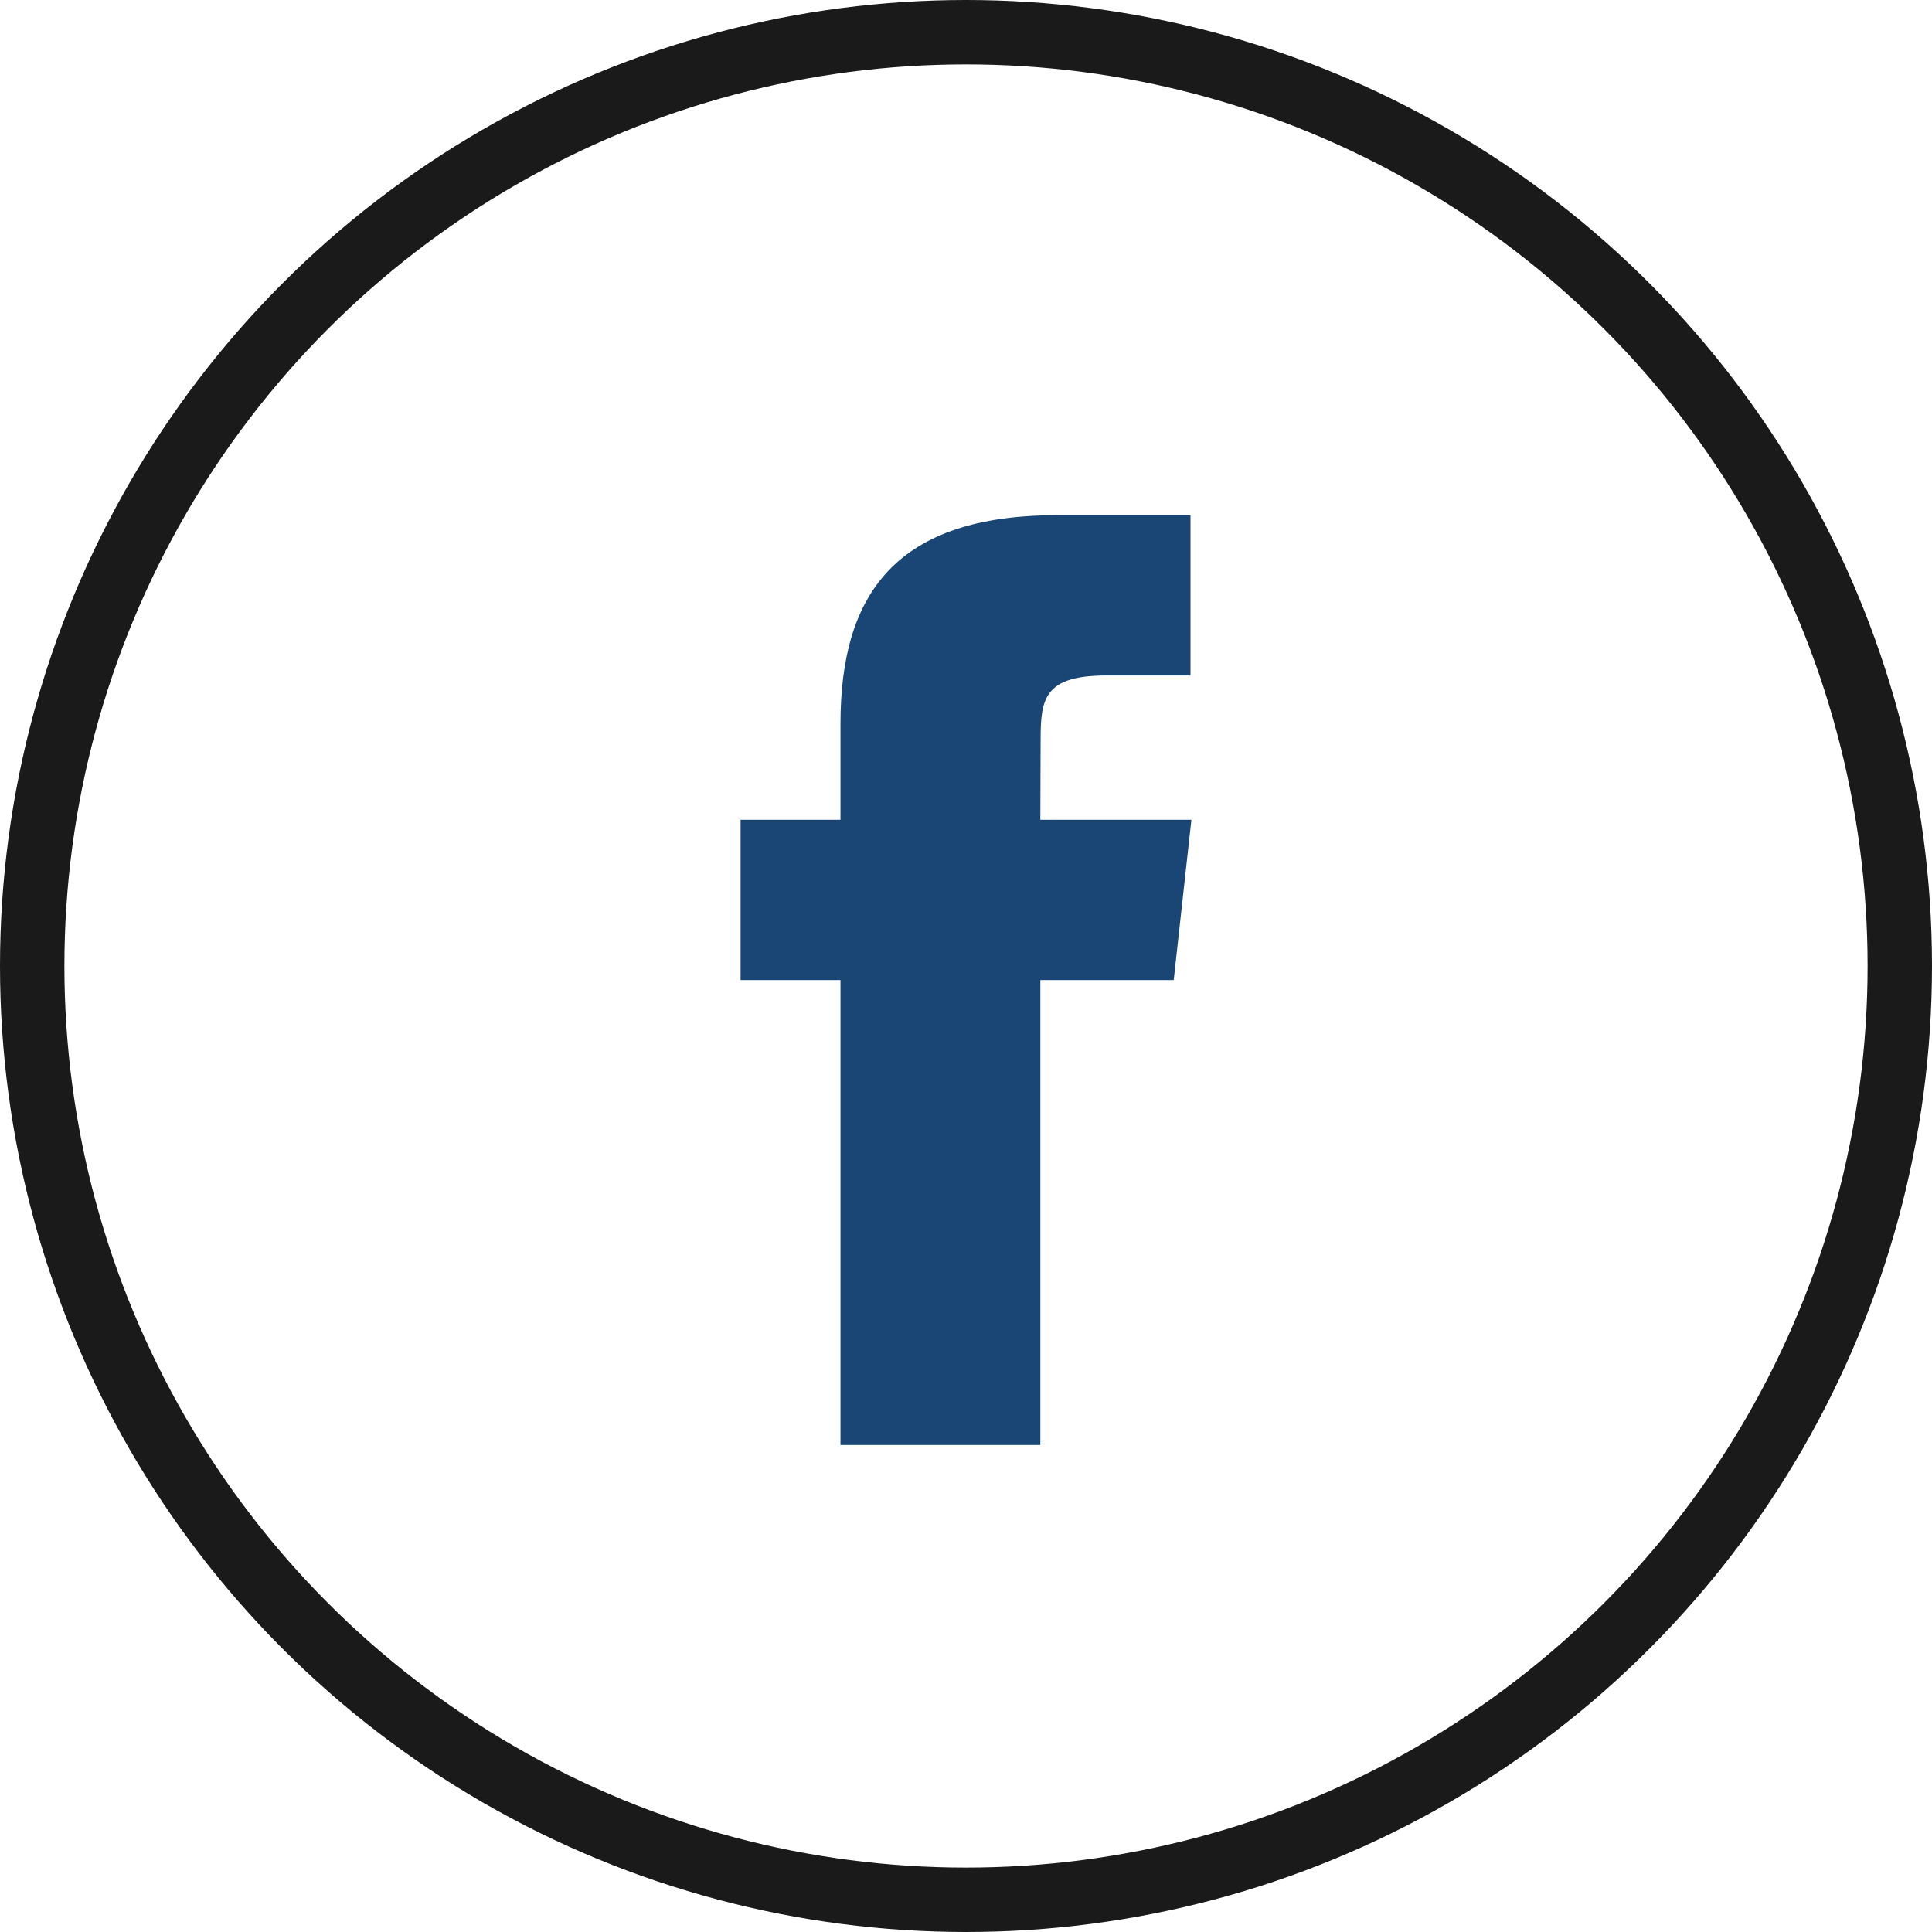
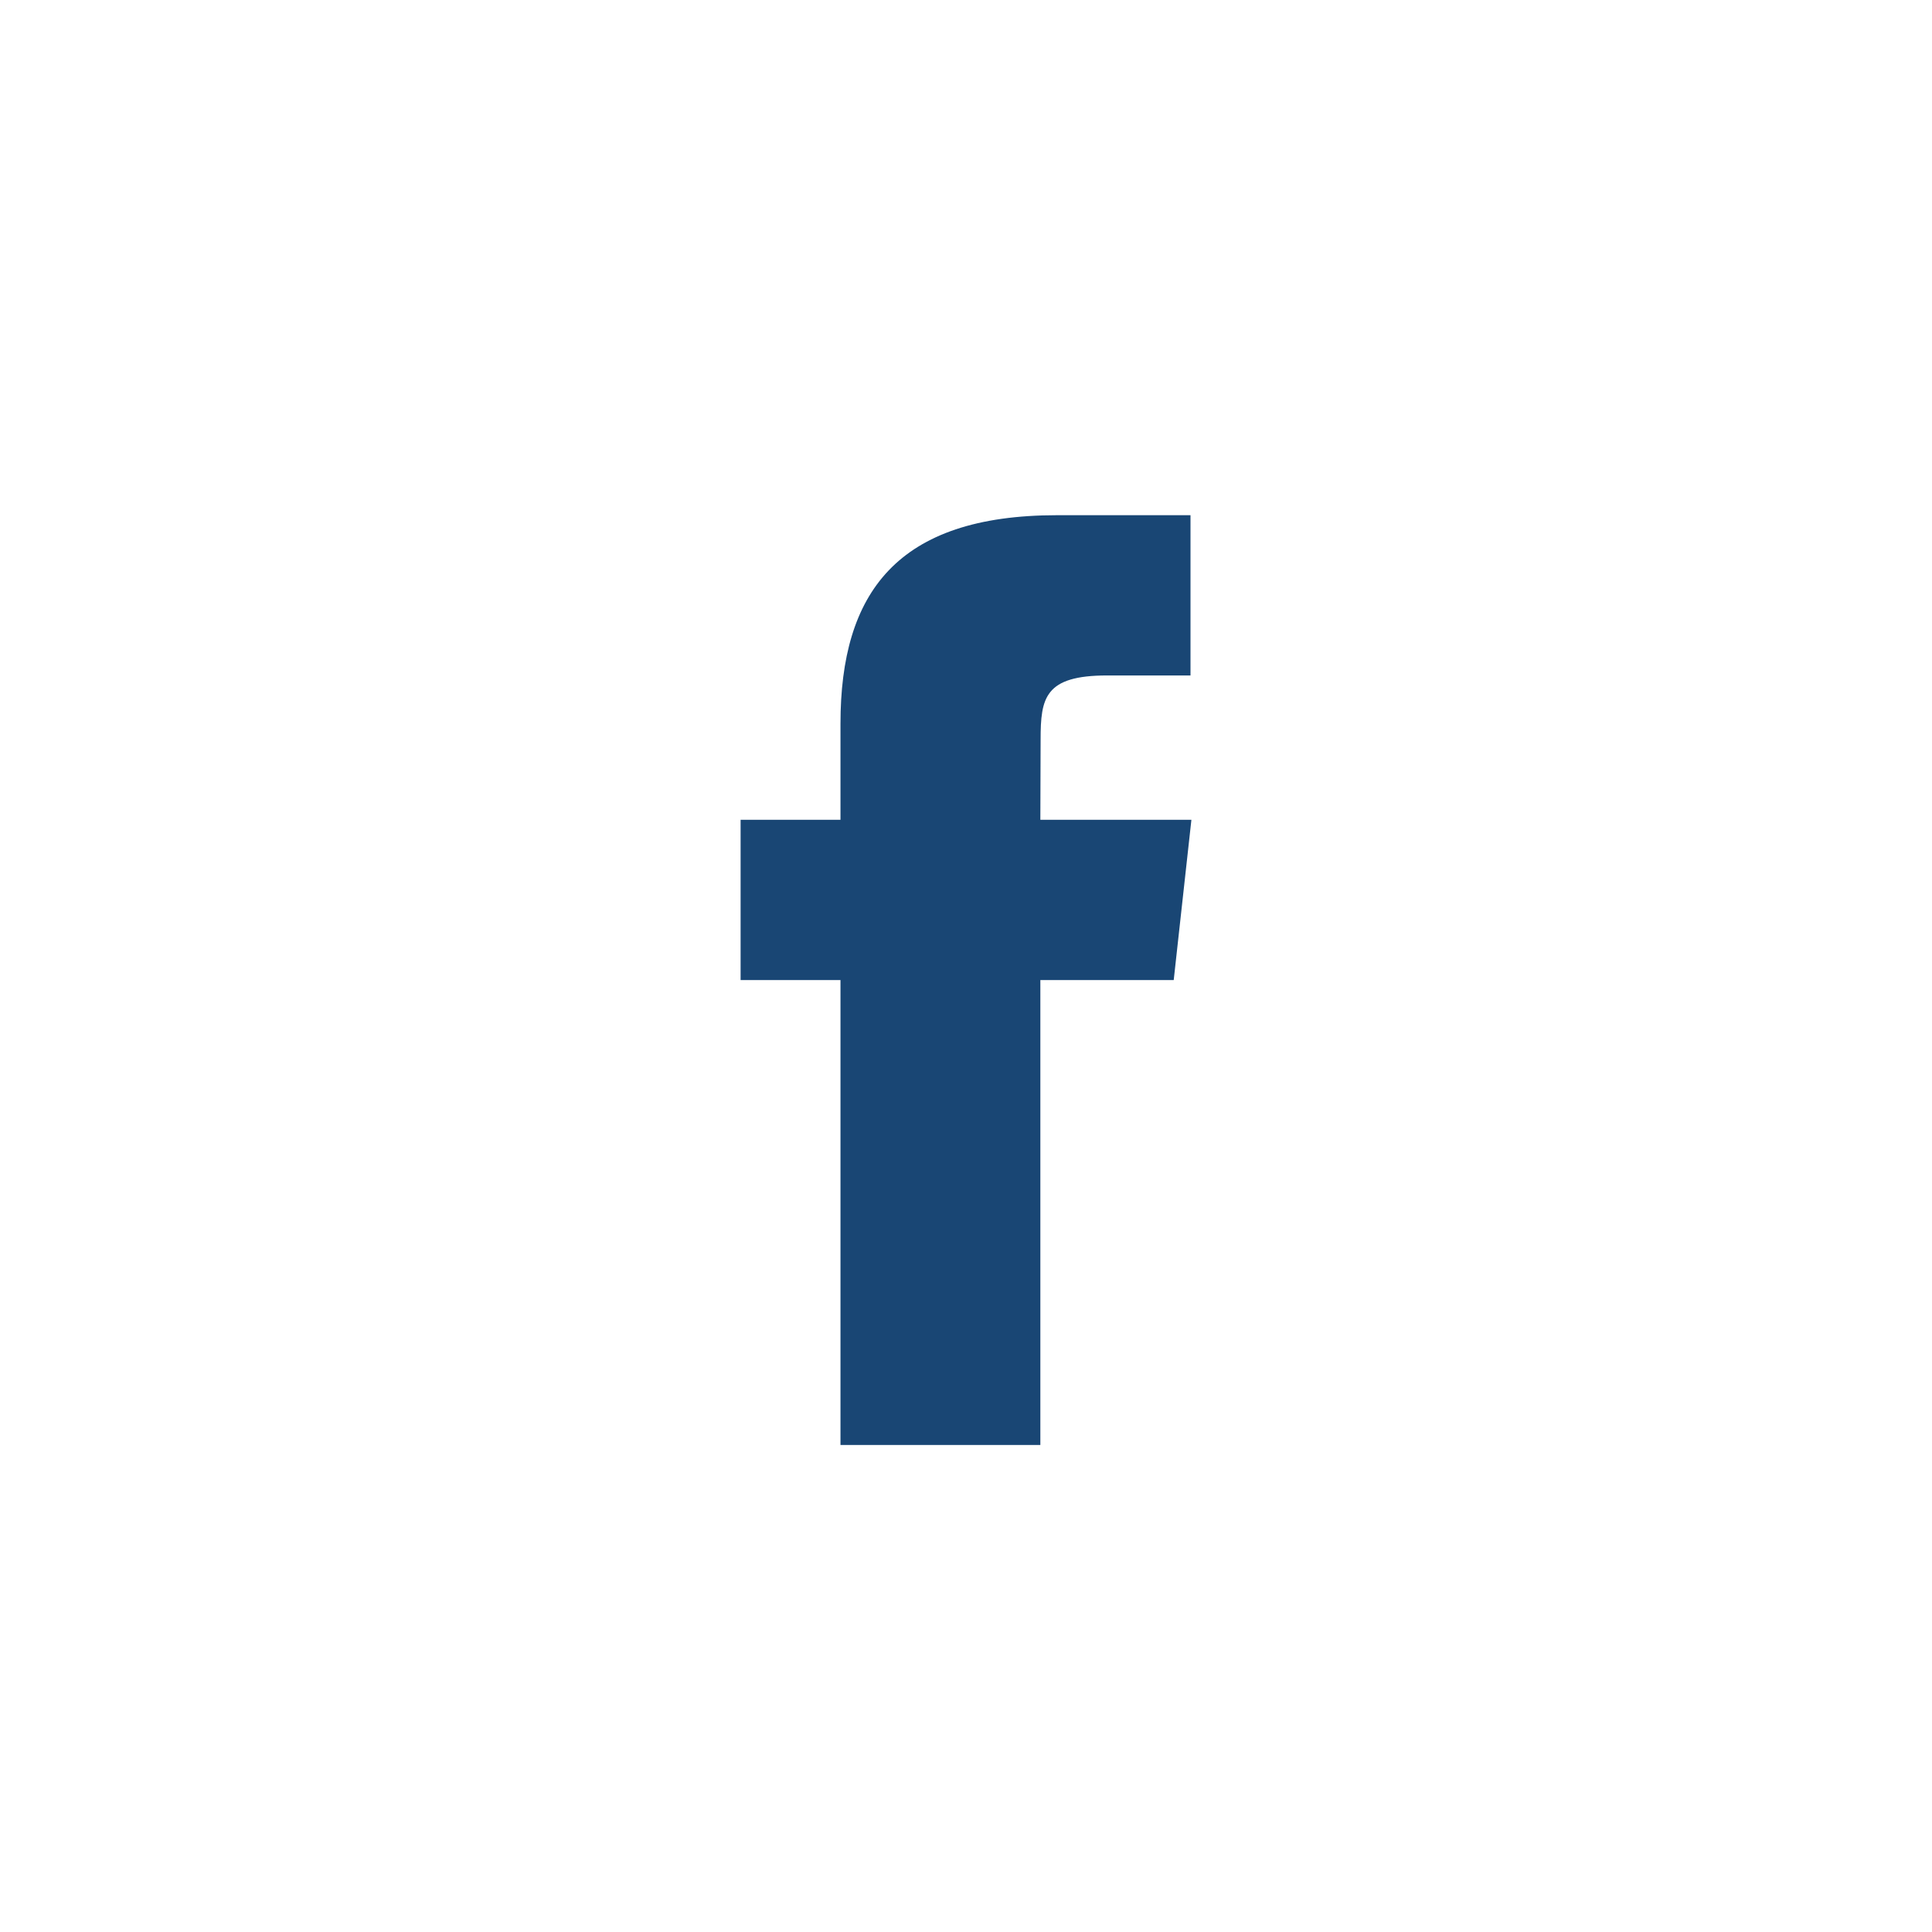
<svg xmlns="http://www.w3.org/2000/svg" width="60px" height="60px" viewBox="0 0 60 60" version="1.1">
  <title>icons/social-facebook</title>
  <desc>Created with Sketch.</desc>
  <defs />
  <g id="icons/social-facebook" stroke="none" stroke-width="1" fill="none" fill-rule="evenodd">
    <g id="facebook" transform="translate(2, 2)">
-       <circle id="Oval" stroke="#1A1A1A" stroke-width="2" cx="28" cy="28" r="29" />
      <path d="M30.31,42.875 L24.102,42.875 L24.102,28.436 L21,28.436 L21,23.46 L24.102,23.46 L24.102,20.473 C24.102,16.415 25.853,14 30.829,14 L34.972,14 L34.972,18.977 L32.383,18.977 C30.445,18.977 30.317,19.672 30.317,20.97 L30.309,23.46 L35,23.46 L34.451,28.436 L30.309,28.436 L30.309,42.875 L30.31,42.875 Z" id="Shape" fill-opacity="0.9" fill="#003265" />
    </g>
  </g>
</svg>